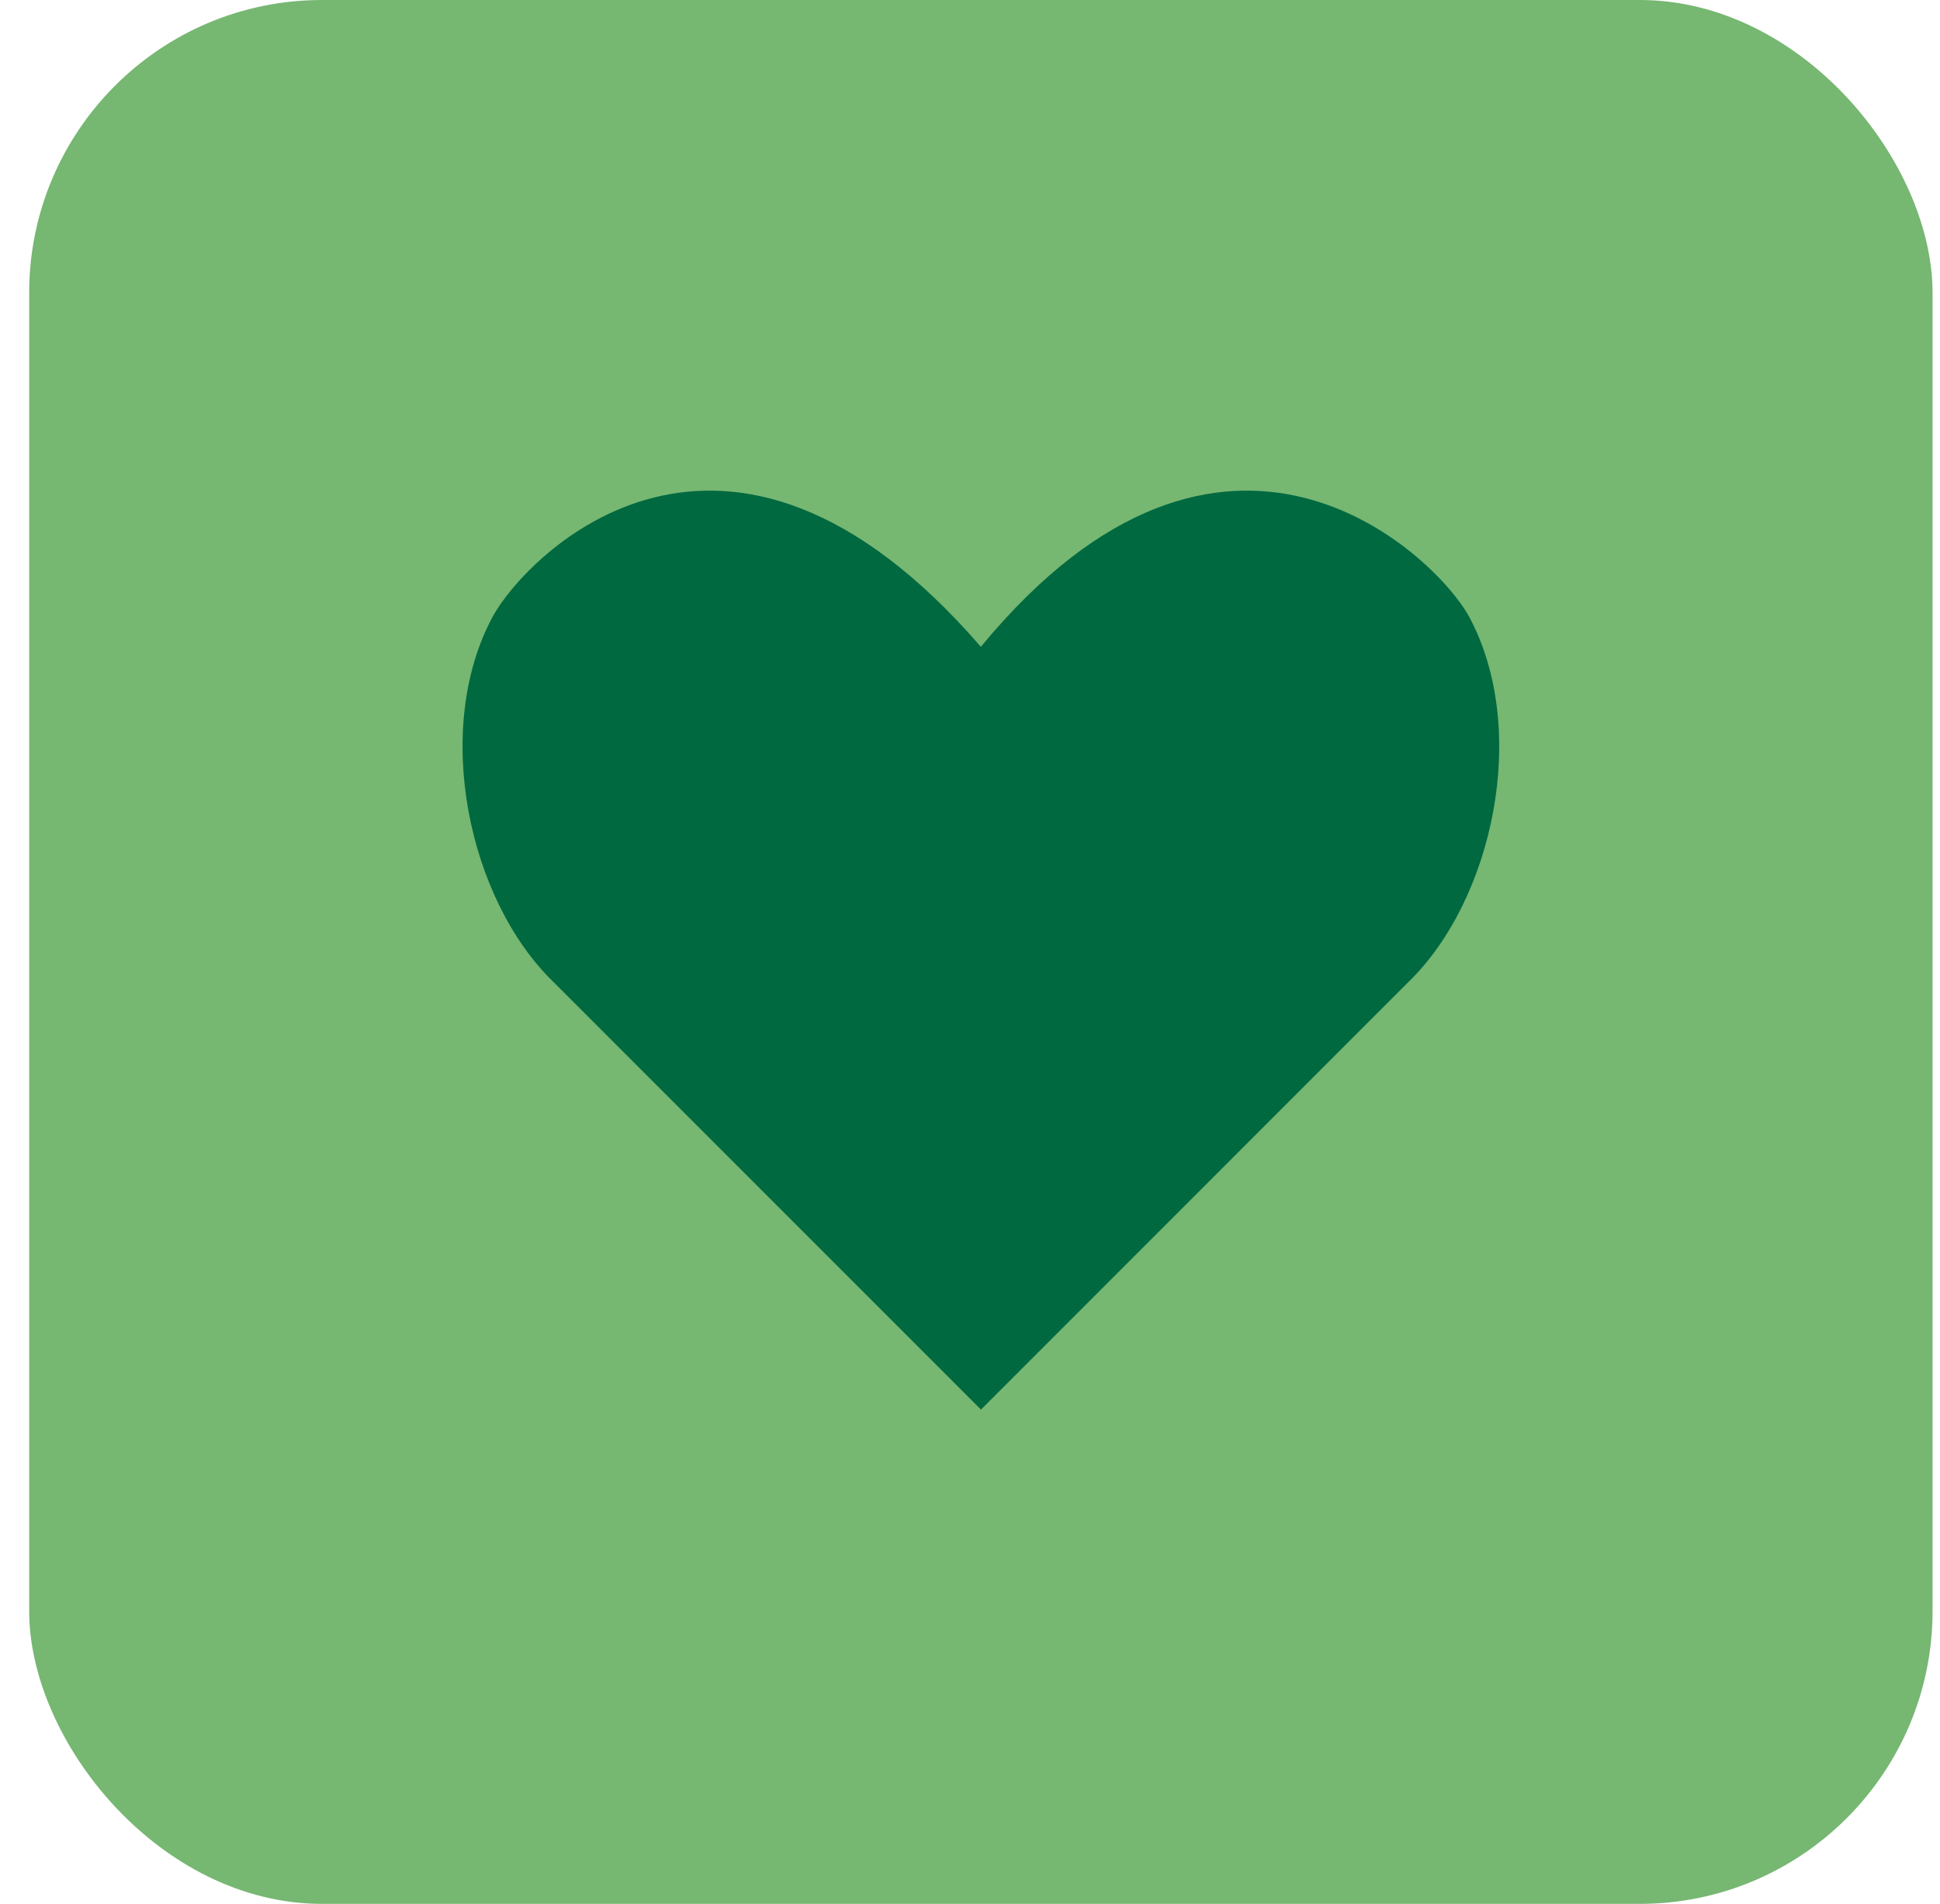
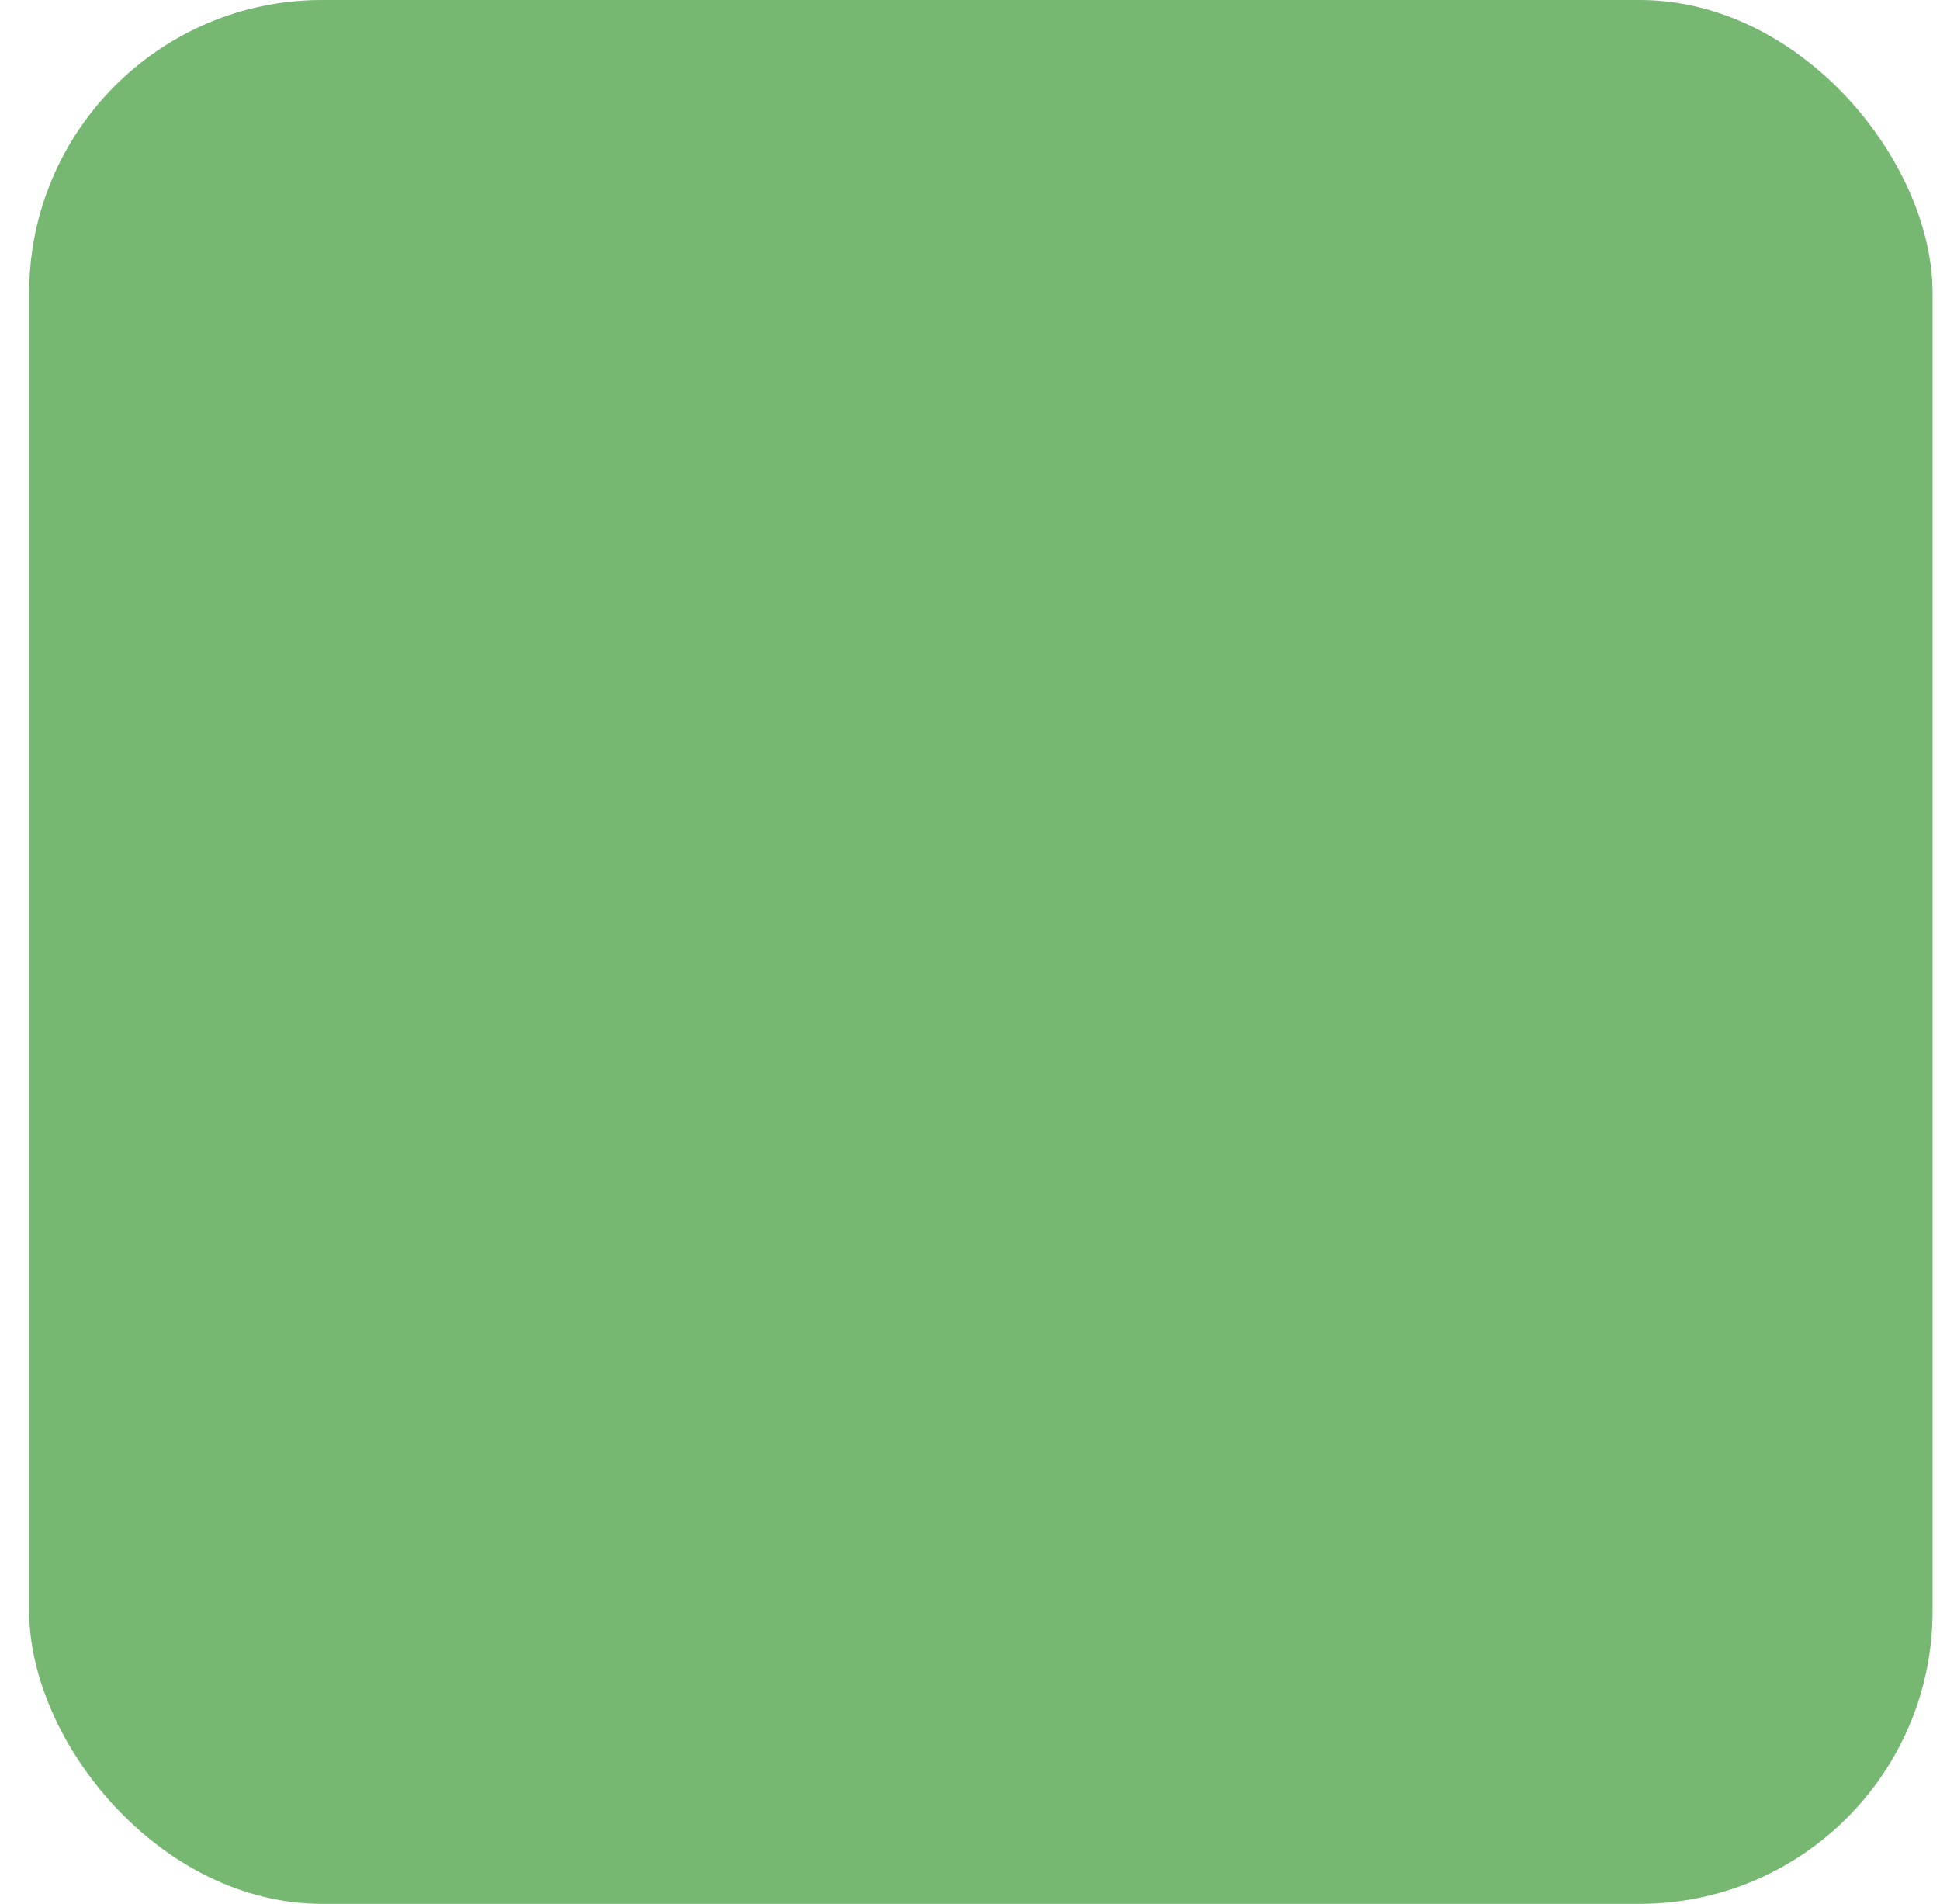
<svg xmlns="http://www.w3.org/2000/svg" width="53" height="52" viewBox="0 0 53 52" fill="none">
  <rect x="0.797" width="52" height="52" rx="8" fill="#76B772" />
-   <path d="M40.13 16.833C39.213 15.166 33.463 9.583 26.797 17.666C19.797 9.583 14.38 15.166 13.465 16.833C11.797 19.916 12.797 24.583 15.132 26.833L26.799 38.5L38.466 26.833C40.797 24.583 41.797 19.917 40.13 16.833H40.13Z" fill="#006940" />
</svg>